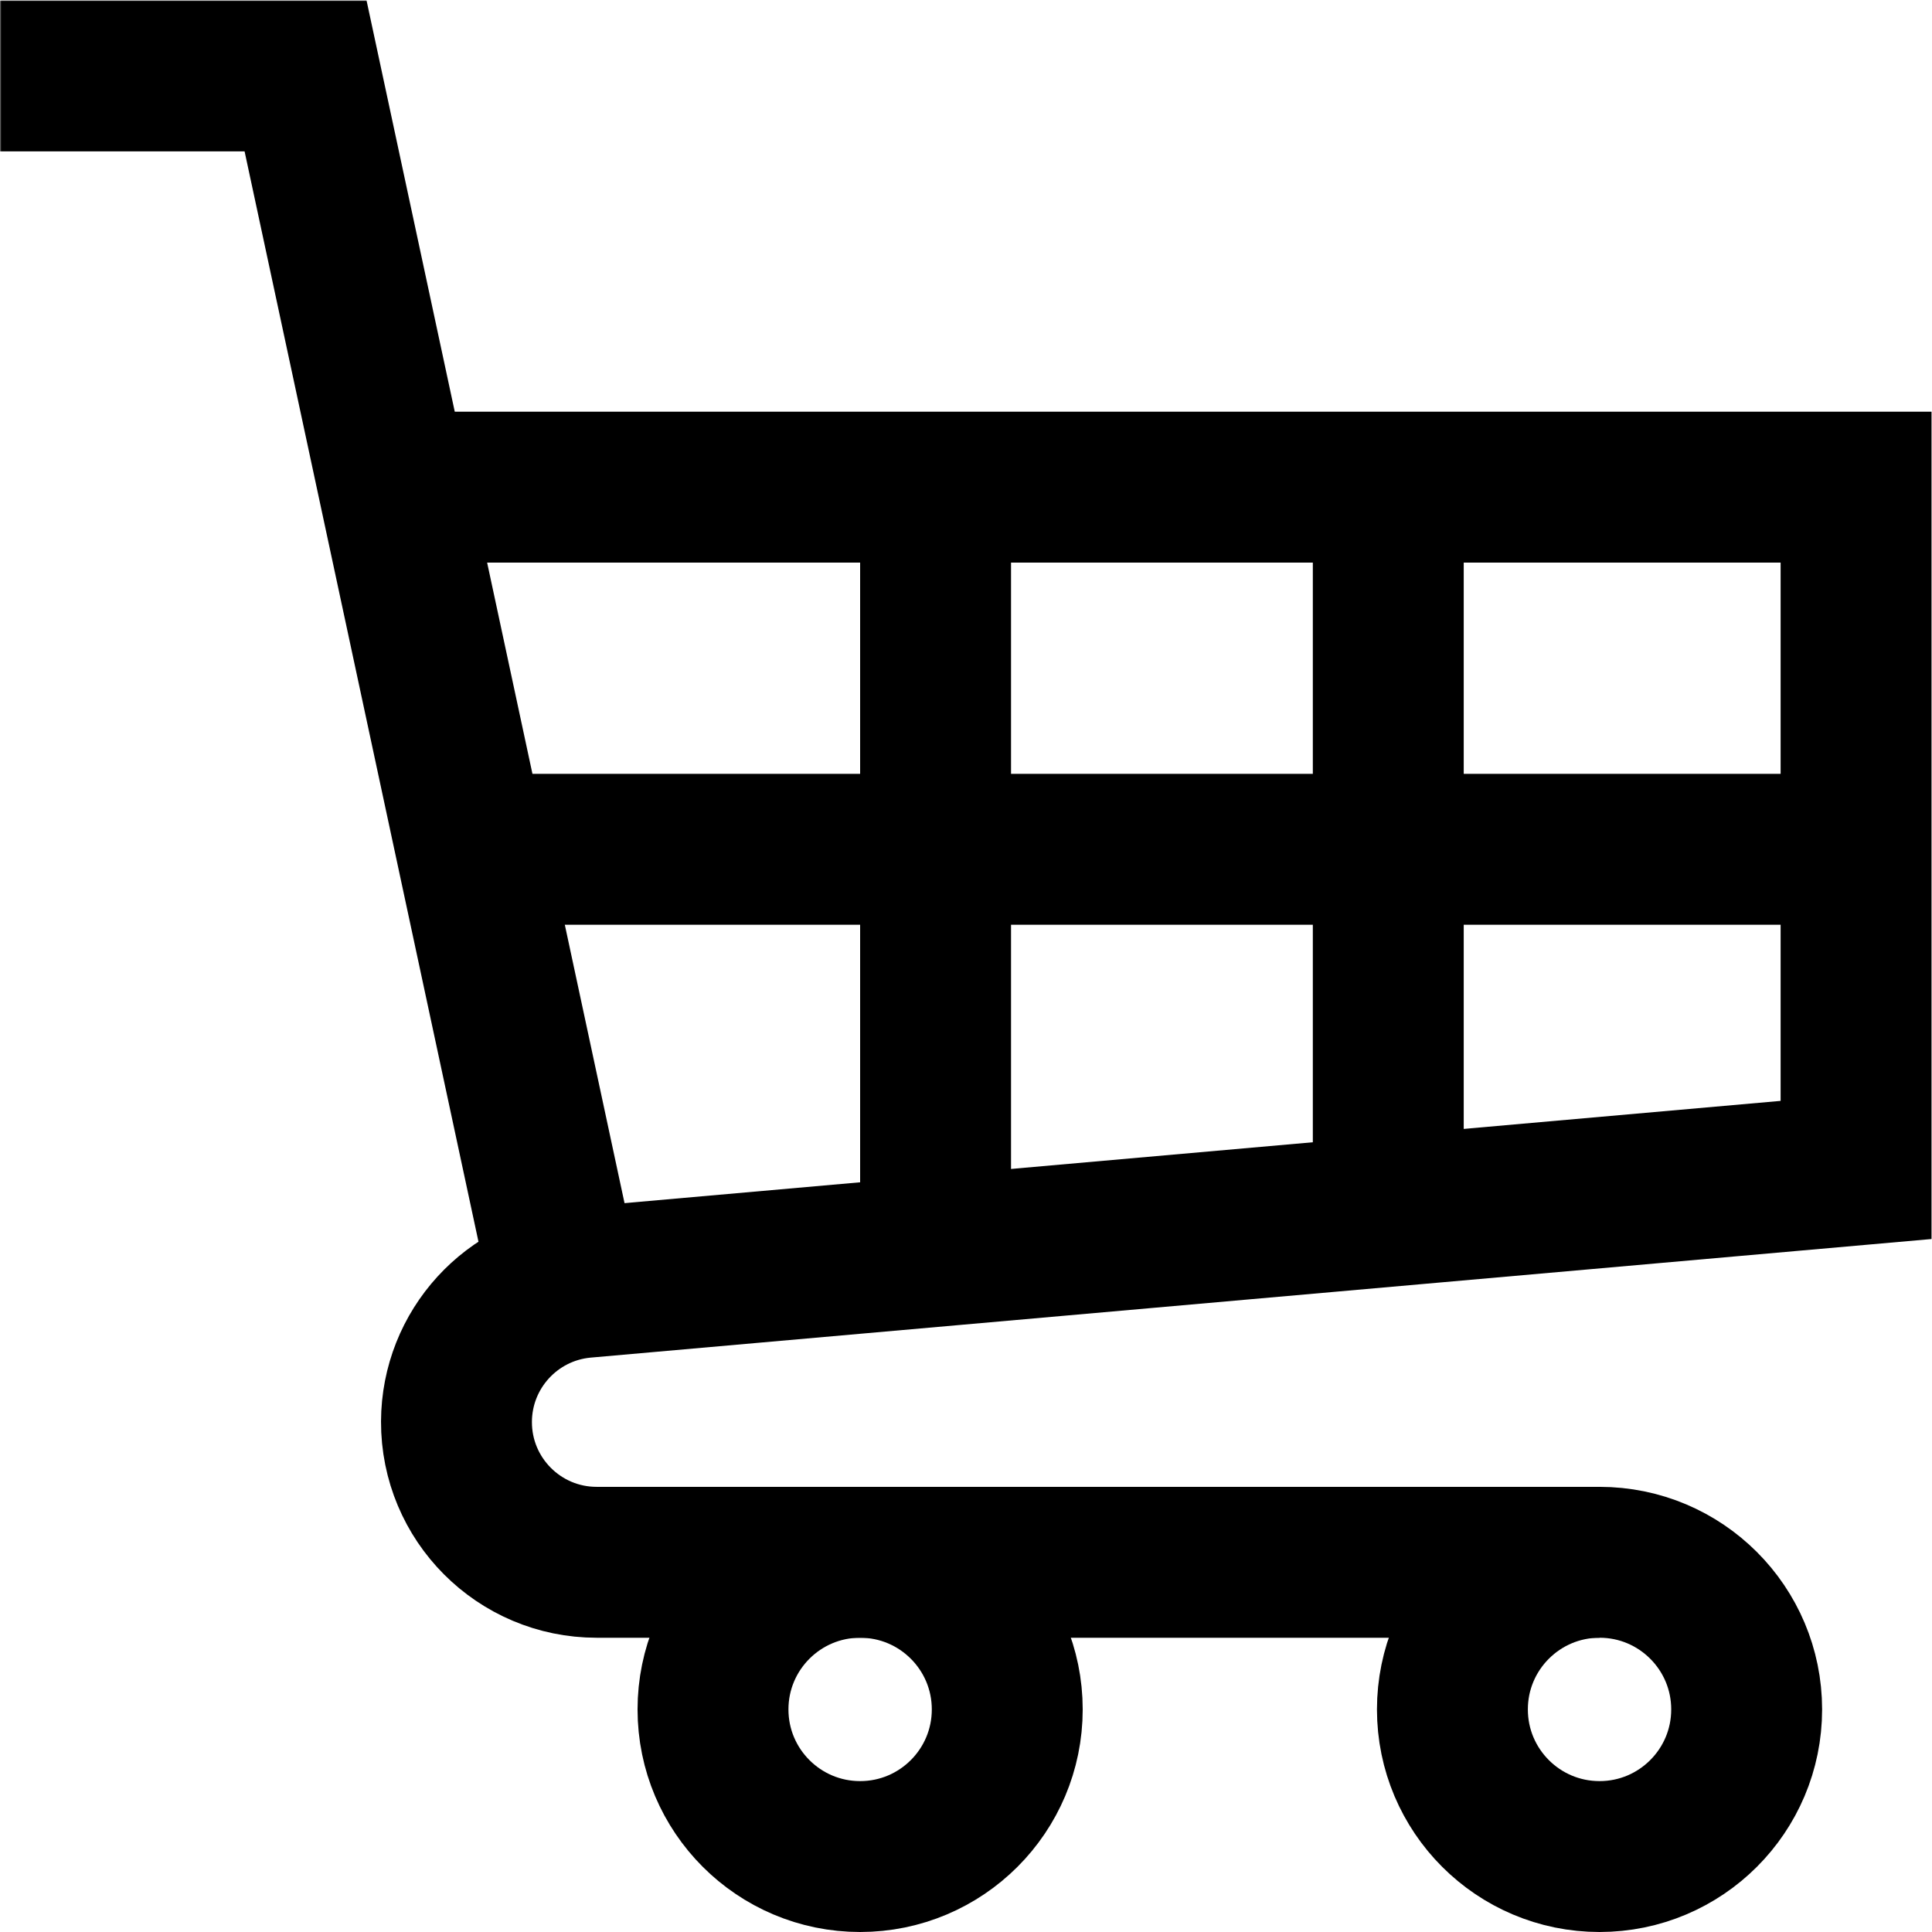
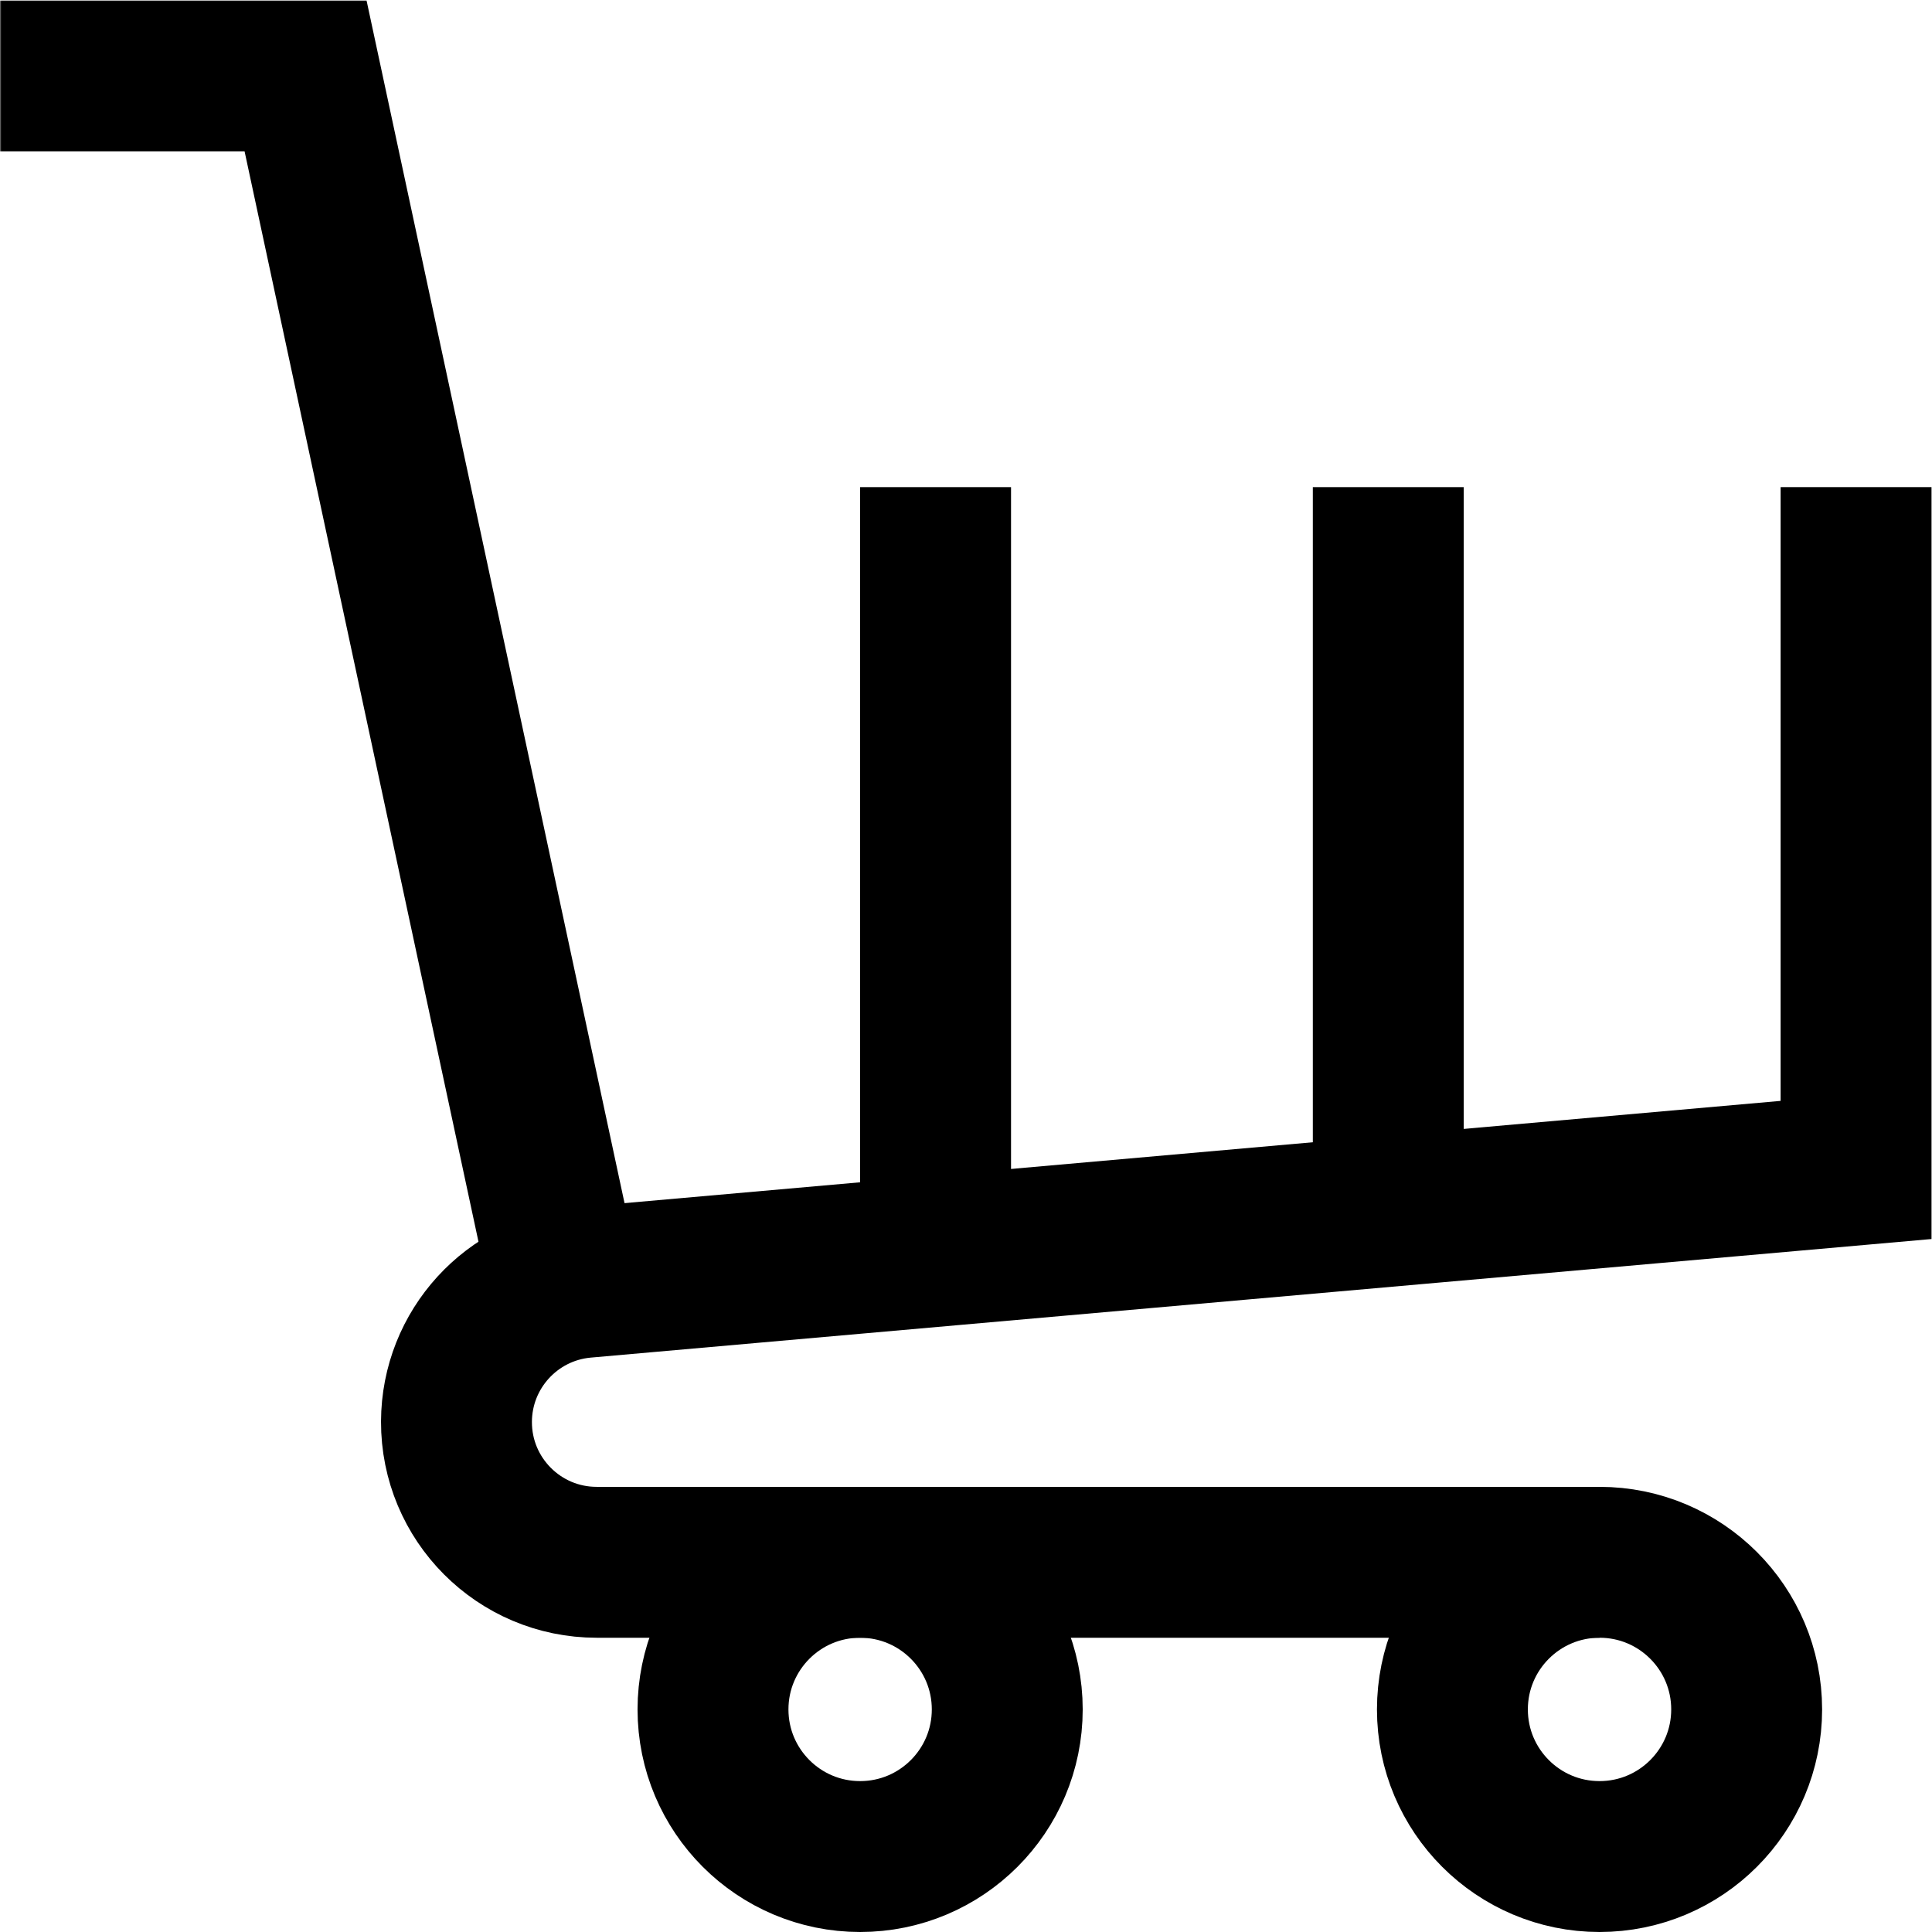
<svg xmlns="http://www.w3.org/2000/svg" id="svg675" width="682.667" height="682.667" viewBox="0 0 682.667 682.667">
  <defs id="defs679">
    <clipPath clipPathUnits="userSpaceOnUse" id="clipPath689">
      <path d="M 0,512 H 512 V 0 H 0 Z" id="path687" />
    </clipPath>
  </defs>
  <mask id="custom">
    <rect id="bg" x="0" y="0" width="100%" height="100%" fill="white" />
    <g transform="matrix(1.333,0,0,-1.333,0,682.667)" />
  </mask>
  <g mask="url(#custom)">
    <g id="g681" transform="matrix(1.333,0,0,-1.333,0,682.667)">
      <g id="g683">
        <g id="g685" clip-path="url(#clipPath689)">
          <g id="g691" transform="translate(267,59)">
            <path d="m 0,0 c 0,-21.539 -17.461,-39 -39,-39 -21.539,0 -39,17.461 -39,39 0,21.539 17.461,39 39,39 C -17.461,39 0,21.539 0,0 Z" style="fill:none;stroke:#000000;stroke-width:40;stroke-linecap:butt;stroke-linejoin:miter;stroke-miterlimit:10;stroke-dasharray:none;stroke-opacity:1" id="path693" />
          </g>
          <g id="g695" transform="translate(463,59)">
            <path d="m 0,0 c 0,-21.539 -17.461,-39 -39,-39 -21.539,0 -39,17.461 -39,39 0,21.539 17.461,39 39,39 C -17.461,39 0,21.539 0,0 Z" style="fill:none;stroke:#000000;stroke-width:40;stroke-linecap:butt;stroke-linejoin:miter;stroke-miterlimit:10;stroke-dasharray:none;stroke-opacity:1" id="path697" />
          </g>
          <g id="g699" transform="translate(424,98)">
-             <path d="M 0,0 H -265.834 C -286.41,0 -303.07,16.717 -303,37.292 c 0.065,19.125 14.634,35.078 33.674,36.875 L 68,104 v 181 h -382.127" style="fill:none;stroke:#000000;stroke-width:40;stroke-linecap:butt;stroke-linejoin:miter;stroke-miterlimit:10;stroke-dasharray:none;stroke-opacity:1" id="path701" />
+             <path d="M 0,0 H -265.834 C -286.41,0 -303.07,16.717 -303,37.292 c 0.065,19.125 14.634,35.078 33.674,36.875 L 68,104 v 181 " style="fill:none;stroke:#000000;stroke-width:40;stroke-linecap:butt;stroke-linejoin:miter;stroke-miterlimit:10;stroke-dasharray:none;stroke-opacity:1" id="path701" />
          </g>
          <g id="g703" transform="translate(492.873,287)">
-             <path d="M 0,0 H -383" style="fill:none;stroke:#000000;stroke-width:40;stroke-linecap:butt;stroke-linejoin:miter;stroke-miterlimit:10;stroke-dasharray:none;stroke-opacity:1" id="path705" />
-           </g>
+             </g>
          <g id="g707" transform="translate(149,175)">
            <path d="m 0,0 -68,317 h -81" style="fill:none;stroke:#000000;stroke-width:40;stroke-linecap:butt;stroke-linejoin:miter;stroke-miterlimit:10;stroke-dasharray:none;stroke-opacity:1" id="path709" />
          </g>
          <g id="g711" transform="translate(368,202)">
            <path d="M 0,0 V 181" style="fill:none;stroke:#000000;stroke-width:40;stroke-linecap:butt;stroke-linejoin:miter;stroke-miterlimit:10;stroke-dasharray:none;stroke-opacity:1" id="path713" />
          </g>
          <g id="g715" transform="translate(248,182)">
            <path d="M 0,0 V 201" style="fill:none;stroke:#000000;stroke-width:40;stroke-linecap:butt;stroke-linejoin:miter;stroke-miterlimit:10;stroke-dasharray:none;stroke-opacity:1" id="path717" />
          </g>
        </g>
      </g>
    </g>
  </g>
</svg>